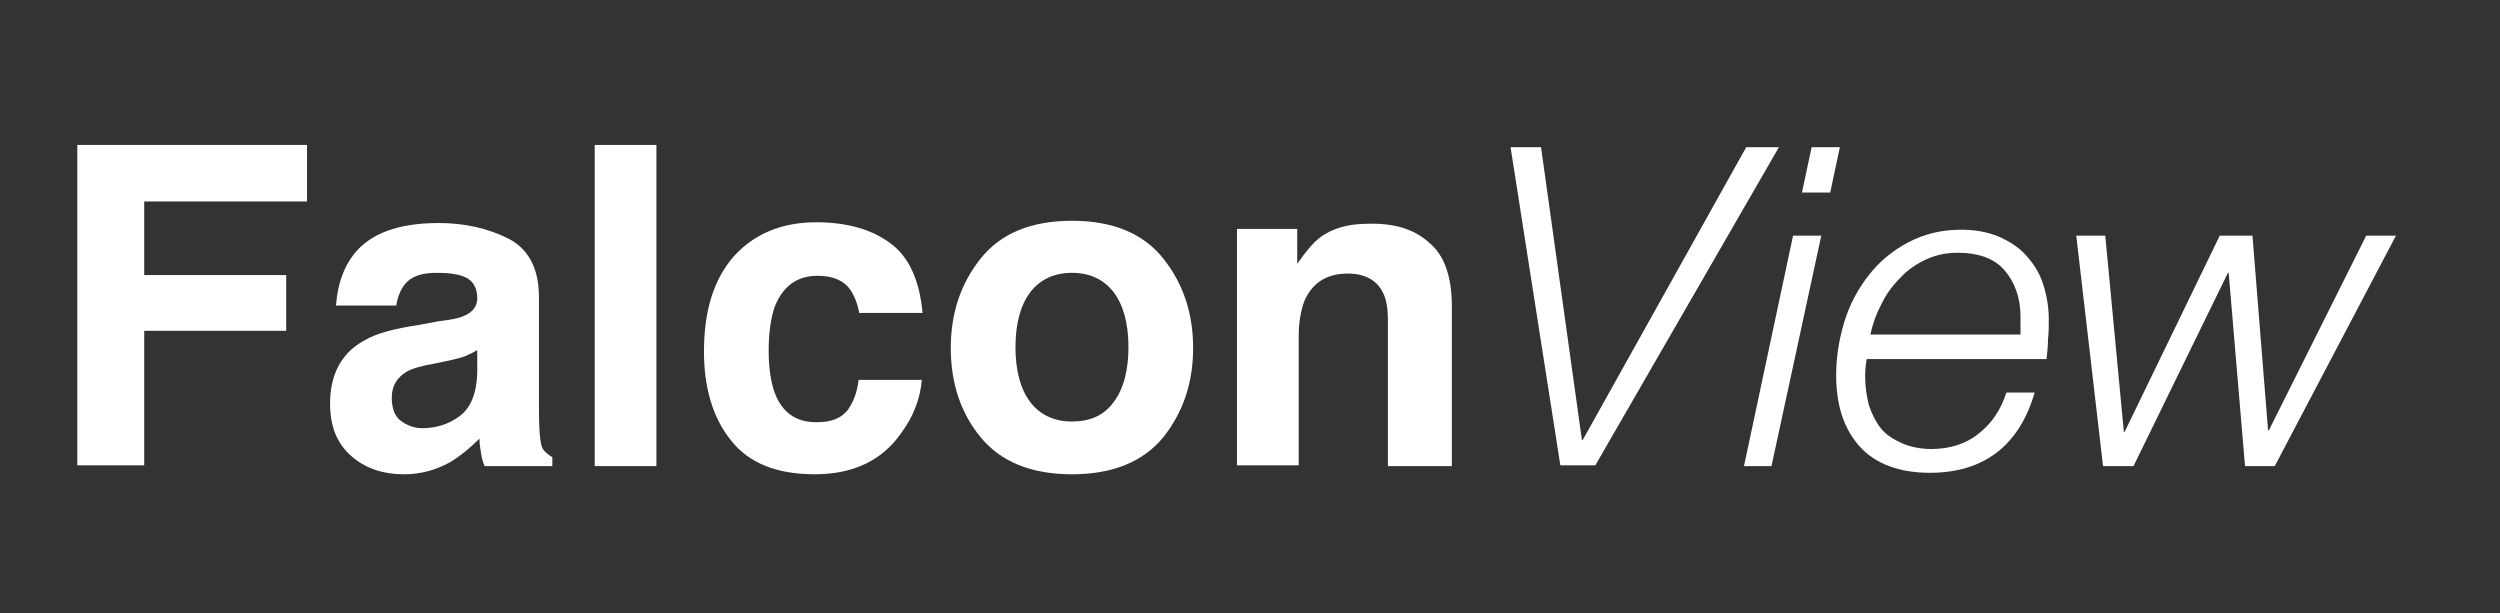
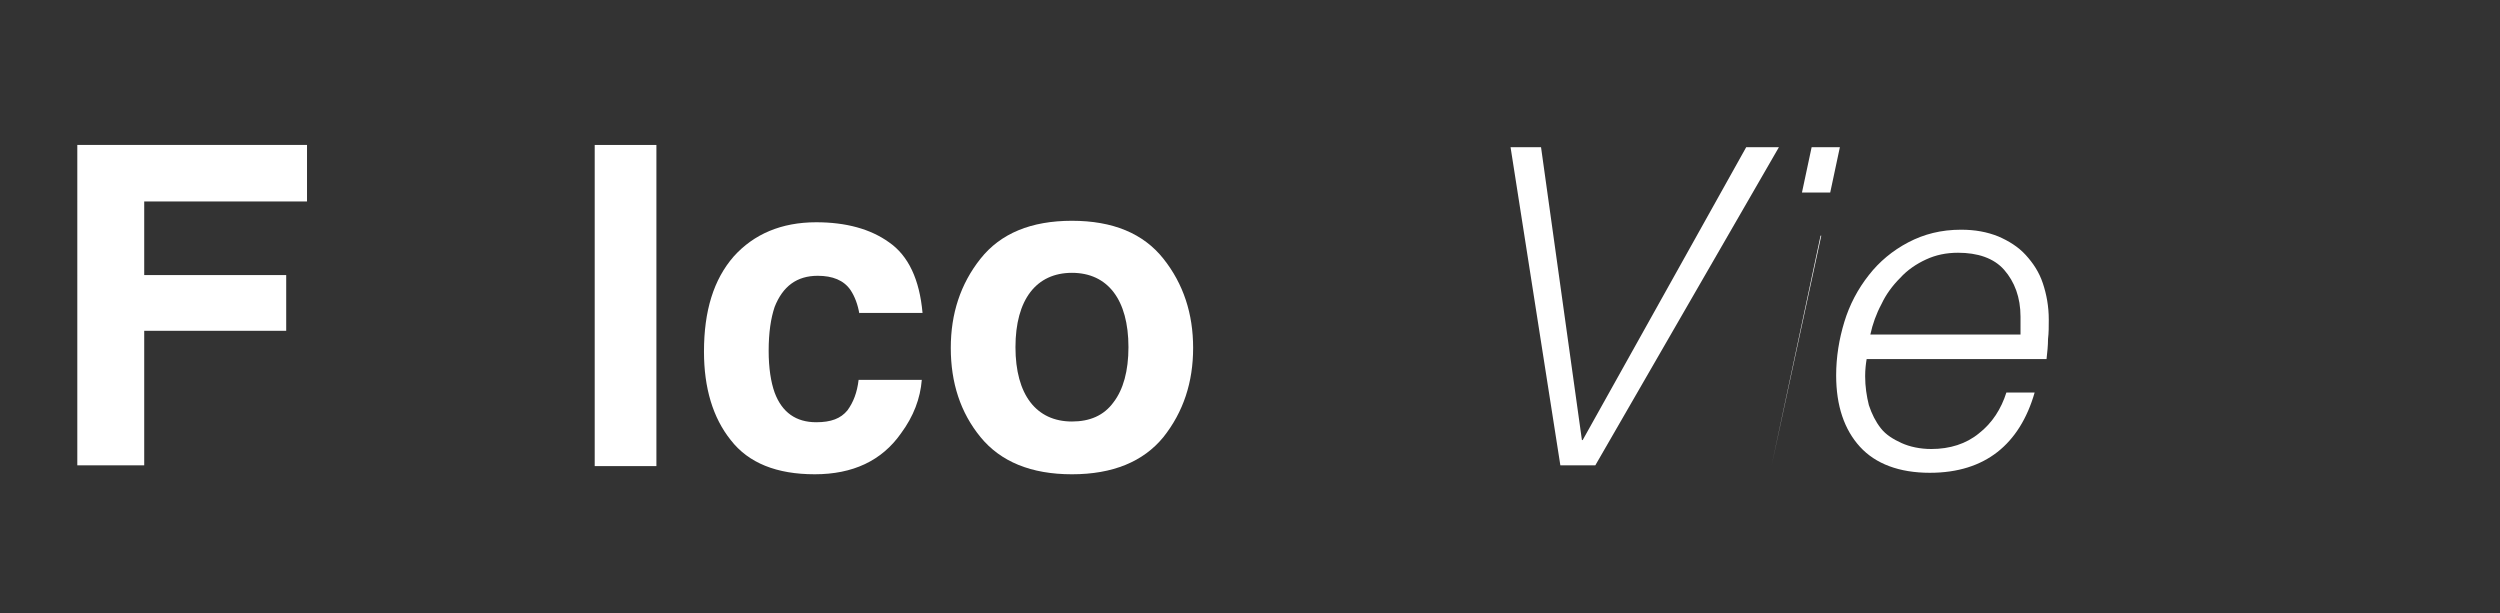
<svg xmlns="http://www.w3.org/2000/svg" version="1.1" id="Logo_Text" x="0px" y="0px" width="336.3px" height="82.5px" viewBox="0 0 336.3 82.5" enable-background="new 0 0 336.3 82.5" xml:space="preserve">
  <rect x="0" y="0" width="336.3" height="82.5" fill="#333333" stroke="none" />
  <g>
    <path fill="#FFFFFF" d="M10.5,19.5h30.8v7.6H19.4V37h19.1v7.5H19.4v18.1h-9V19.5H10.5z" />
-     <path fill="#FFFFFF" d="M59.1,43.2c1.6-0.2,2.7-0.4,3.3-0.7c1.2-0.5,1.8-1.3,1.8-2.4c0-1.3-0.5-2.2-1.4-2.7   c-0.9-0.5-2.3-0.7-4.1-0.7c-2,0-3.4,0.5-4.2,1.5c-0.6,0.7-1,1.7-1.2,2.9h-8.1c0.2-2.8,1-5.1,2.4-6.9c2.2-2.8,6-4.2,11.4-4.2   c3.5,0,6.6,0.7,9.4,2.1c2.7,1.4,4.1,4,4.1,7.9v14.6c0,1,0,2.2,0.1,3.7c0.1,1.101,0.2,1.8,0.5,2.2c0.3,0.4,0.7,0.7,1.2,1v1.2h-9.1   c-0.3-0.601-0.4-1.2-0.5-1.8c-0.1-0.601-0.2-1.2-0.2-1.9c-1.2,1.2-2.5,2.3-4,3.2c-1.8,1-3.9,1.6-6.1,1.6c-2.9,0-5.3-0.8-7.2-2.5   c-1.9-1.7-2.8-4-2.8-7c0-3.899,1.5-6.8,4.6-8.5c1.7-1,4.1-1.6,7.4-2.1L59.1,43.2z M64.2,47.1C63.7,47.4,63.1,47.7,62.6,47.9   c-0.5,0.199-1.3,0.399-2.2,0.6l-1.9,0.4c-1.8,0.3-3.1,0.699-3.8,1.1c-1.3,0.8-2,1.9-2,3.5c0,1.4,0.4,2.5,1.2,3.1   c0.8,0.601,1.8,1,2.9,1c1.8,0,3.5-0.5,5-1.6s2.3-3,2.4-5.8V47.1z" />
    <path fill="#FFFFFF" d="M88.3,62.7H80V19.5h8.3V62.7z" />
    <path fill="#FFFFFF" d="M115.6,42.2c-0.2-1.2-0.6-2.3-1.2-3.2c-0.9-1.3-2.4-1.9-4.4-1.9c-2.8,0-4.7,1.4-5.8,4.2   c-0.5,1.5-0.8,3.4-0.8,5.9c0,2.3,0.3,4.2,0.8,5.6c1,2.7,2.9,4,5.6,4c2,0,3.3-0.5,4.2-1.6c0.8-1.101,1.3-2.4,1.5-4.101h8.5   c-0.2,2.5-1.1,4.9-2.8,7.2c-2.6,3.7-6.5,5.5-11.6,5.5s-8.9-1.5-11.3-4.6c-2.4-3-3.6-7-3.6-11.9c0-5.5,1.3-9.7,4-12.8   c2.7-3,6.4-4.6,11.1-4.6c4,0,7.3,0.9,9.8,2.7c2.6,1.8,4.1,5,4.5,9.5h-8.5V42.2z" />
    <path fill="#FFFFFF" d="M156.5,58.8c-2.7,3.3-6.8,5-12.3,5s-9.6-1.7-12.3-5c-2.7-3.3-4-7.3-4-12c0-4.6,1.3-8.6,4-12   c2.7-3.4,6.8-5.1,12.3-5.1s9.6,1.7,12.3,5.1c2.7,3.4,4,7.4,4,12C160.5,51.4,159.2,55.4,156.5,58.8z M149.8,54.1   c1.3-1.699,2-4.199,2-7.399s-0.7-5.7-2-7.4c-1.3-1.7-3.2-2.6-5.6-2.6c-2.4,0-4.3,0.9-5.6,2.6c-1.3,1.7-2,4.2-2,7.4s0.7,5.7,2,7.399   c1.3,1.7,3.2,2.601,5.6,2.601C146.6,56.7,148.5,55.9,149.8,54.1z" />
-     <path fill="#FFFFFF" d="M192.201,32.6c2.1,1.7,3.1,4.6,3.1,8.6v21.5h-8.6V43.2c0-1.7-0.201-3-0.701-3.9   c-0.799-1.6-2.399-2.5-4.699-2.5c-2.801,0-4.7,1.2-5.801,3.6c-0.5,1.3-0.799,2.9-0.799,4.9v17.3H166.4V30.8h8.1v4.7   c1.101-1.6,2.101-2.8,3-3.5c1.701-1.3,3.9-1.9,6.5-1.9C187.5,30,190.201,30.8,192.201,32.6z" />
    <path fill="#FFFFFF" d="M207.3,19.8l5.5,39.4h0.1l22-39.4h4.4l-24.7,42.8h-4.7l-6.699-42.8H207.3z" />
-     <path fill="#FFFFFF" d="M245,31.7l-6.699,31h-3.7l6.601-31H245z M247.5,19.8l-1.299,6.1H242.4l1.301-6.1H247.5z" />
+     <path fill="#FFFFFF" d="M245,31.7l-6.699,31l6.601-31H245z M247.5,19.8l-1.299,6.1H242.4l1.301-6.1H247.5z" />
    <path fill="#FFFFFF" d="M250.9,50.6c0,1.4,0.2,2.7,0.5,3.9c0.4,1.2,0.9,2.2,1.6,3.1c0.701,0.9,1.701,1.5,2.801,2s2.5,0.801,4,0.801   c2.5,0,4.699-0.7,6.4-2.101c1.799-1.399,3-3.3,3.699-5.5h3.801c-1,3.5-2.701,6.2-5,8c-2.301,1.8-5.301,2.8-9.101,2.8   c-4.101,0-7.3-1.199-9.399-3.5C248.1,57.8,247,54.6,247,50.5c0-2.5,0.4-4.9,1.101-7.2s1.8-4.4,3.3-6.3c1.4-1.8,3.2-3.3,5.301-4.4   c2.1-1.1,4.399-1.7,7.1-1.7c1.9,0,3.5,0.3,5,0.9c1.4,0.6,2.699,1.4,3.699,2.5c1,1.1,1.801,2.3,2.301,3.8s0.8,3.1,0.8,4.9   c0,0.9,0,1.8-0.101,2.6c0,0.9-0.1,1.801-0.199,2.7h-24.2C251,48.9,250.9,49.7,250.9,50.6z M271.8,43.8c0-0.399,0-0.8,0-1.2   c0-2.6-0.801-4.7-2.2-6.3c-1.399-1.6-3.601-2.3-6.2-2.3c-1.6,0-3,0.3-4.3,0.9s-2.5,1.4-3.5,2.5c-1,1-1.899,2.2-2.5,3.5   c-0.7,1.3-1.2,2.7-1.5,4.1h20.2C271.8,44.6,271.8,44.2,271.8,43.8z" />
-     <path fill="#FFFFFF" d="M283.201,31.7l2.5,26.399h0.1L298.6,31.7H303l2.101,26.2h0.101l13.1-26.2h4L306,62.7h-4l-2.199-26h-0.1   L287,62.7h-4.1l-3.6-31H283.201z" />
  </g>
</svg>